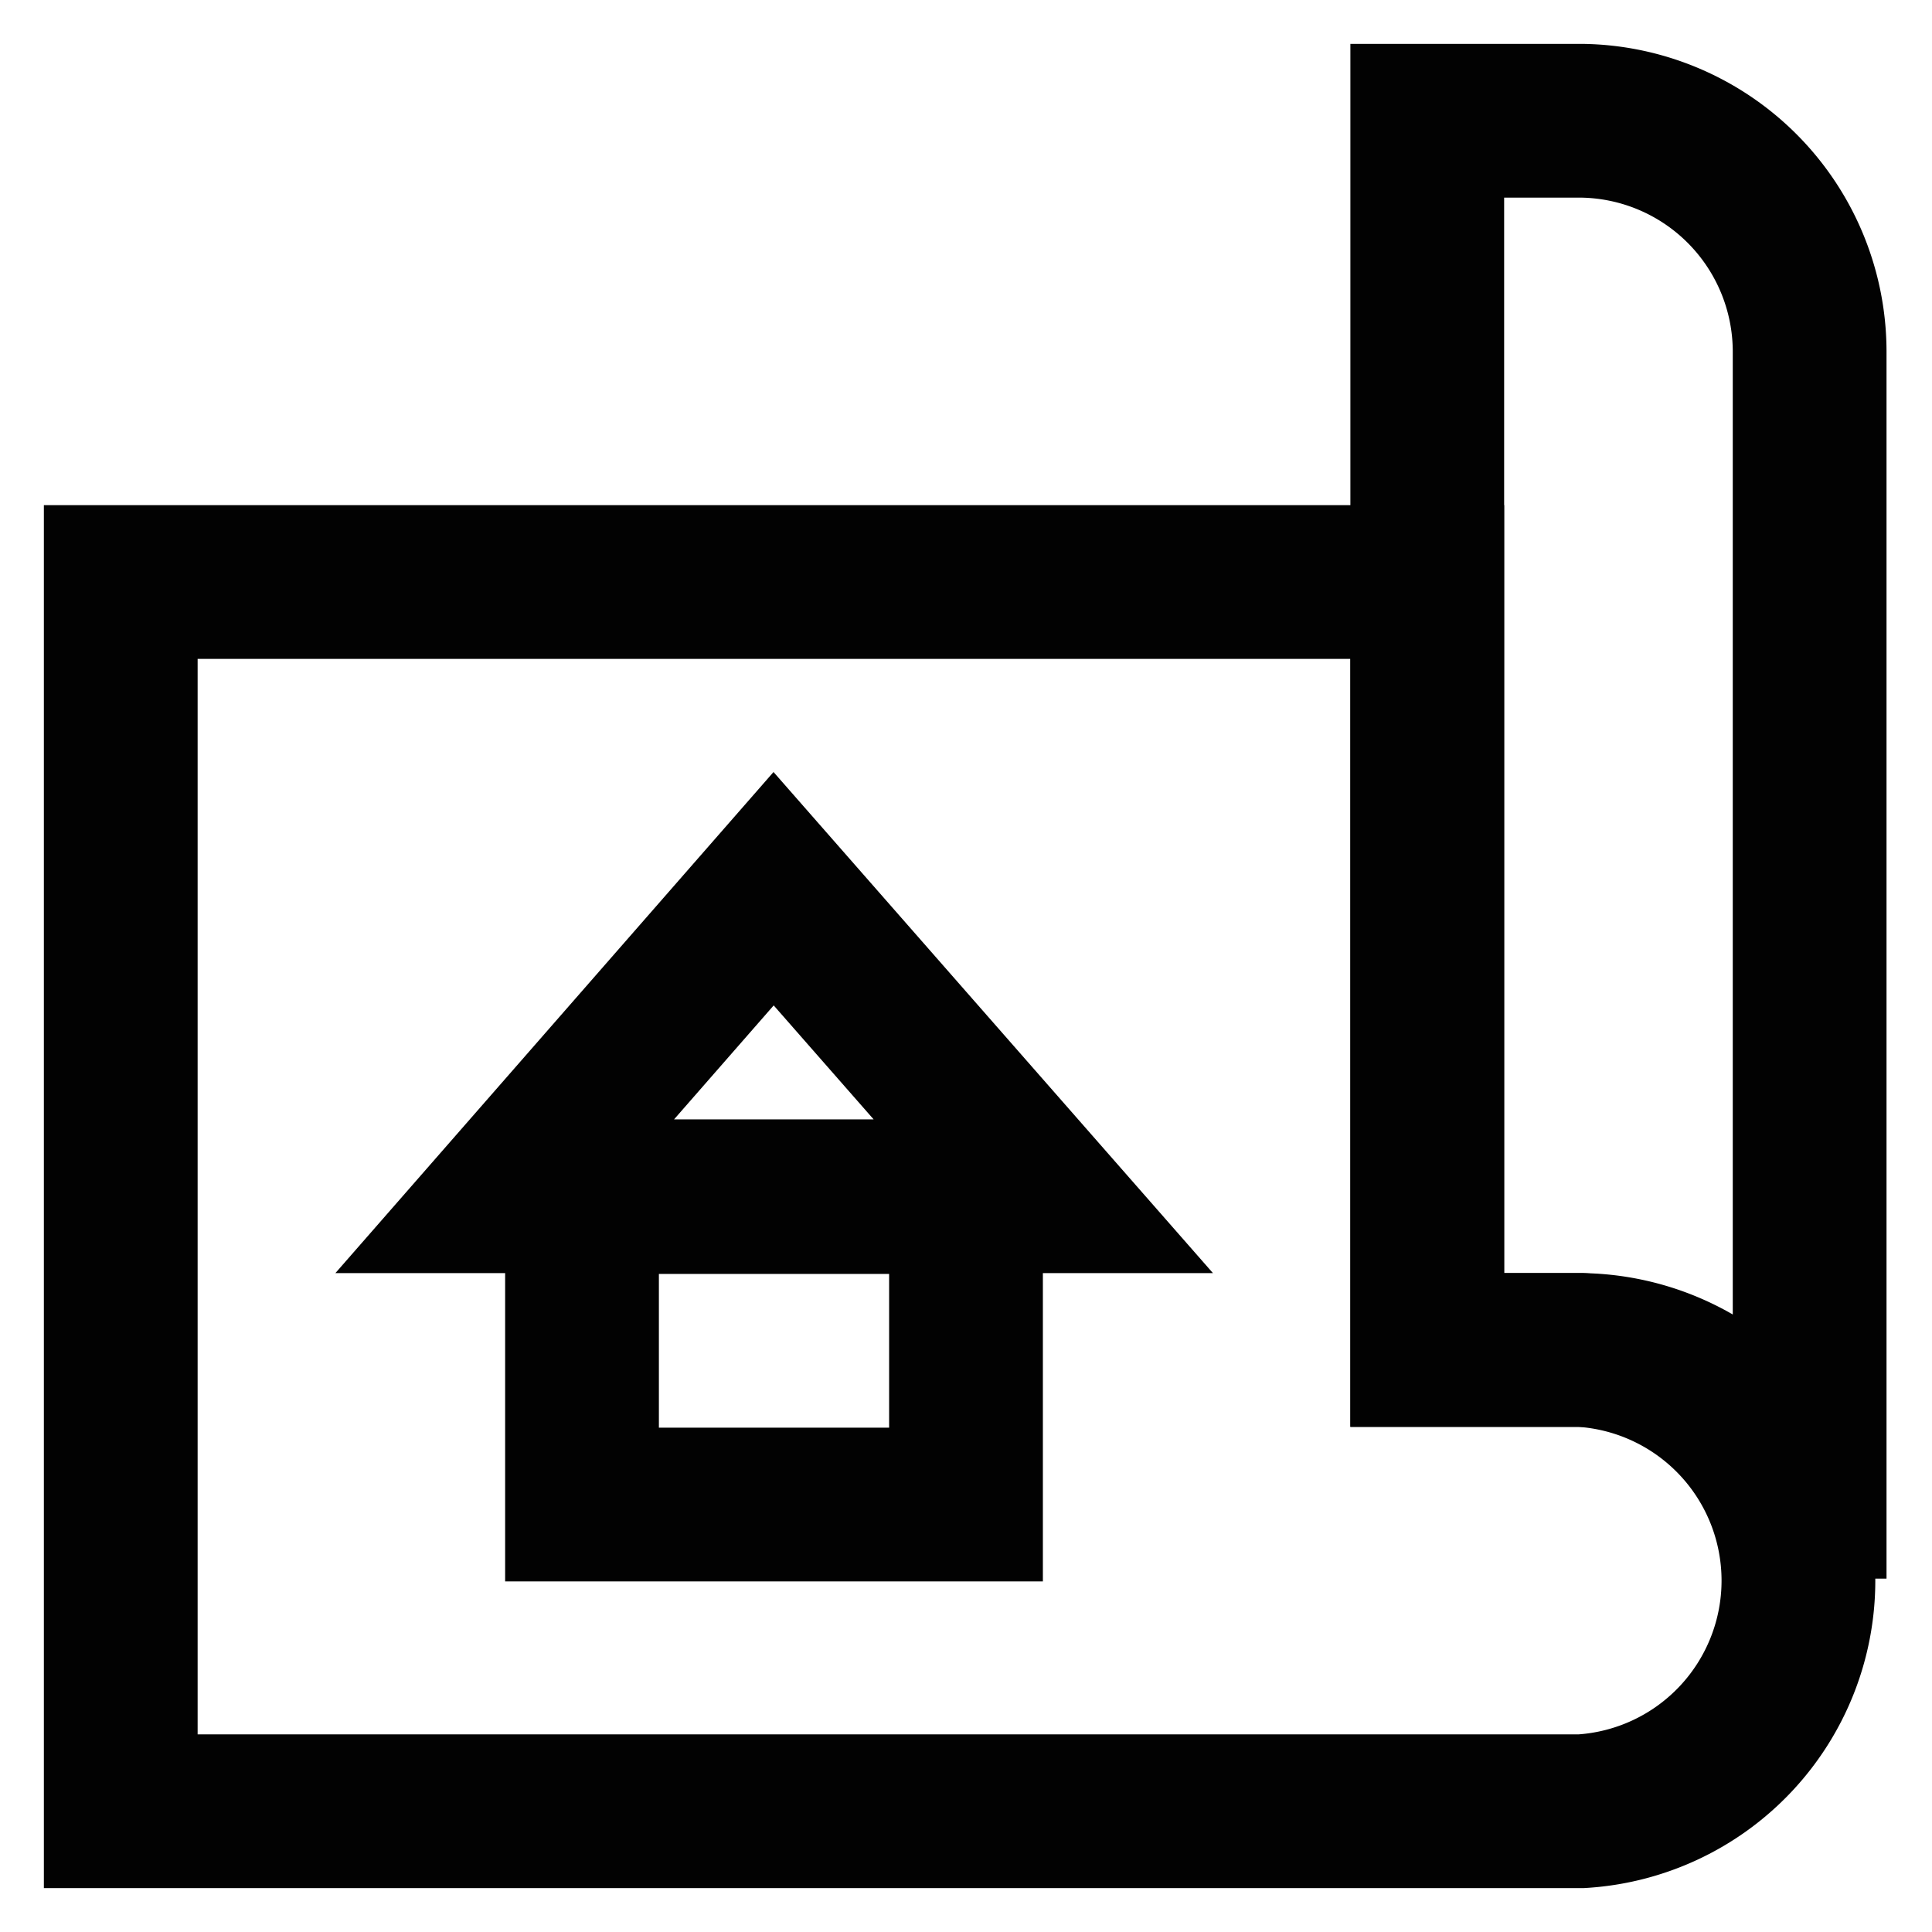
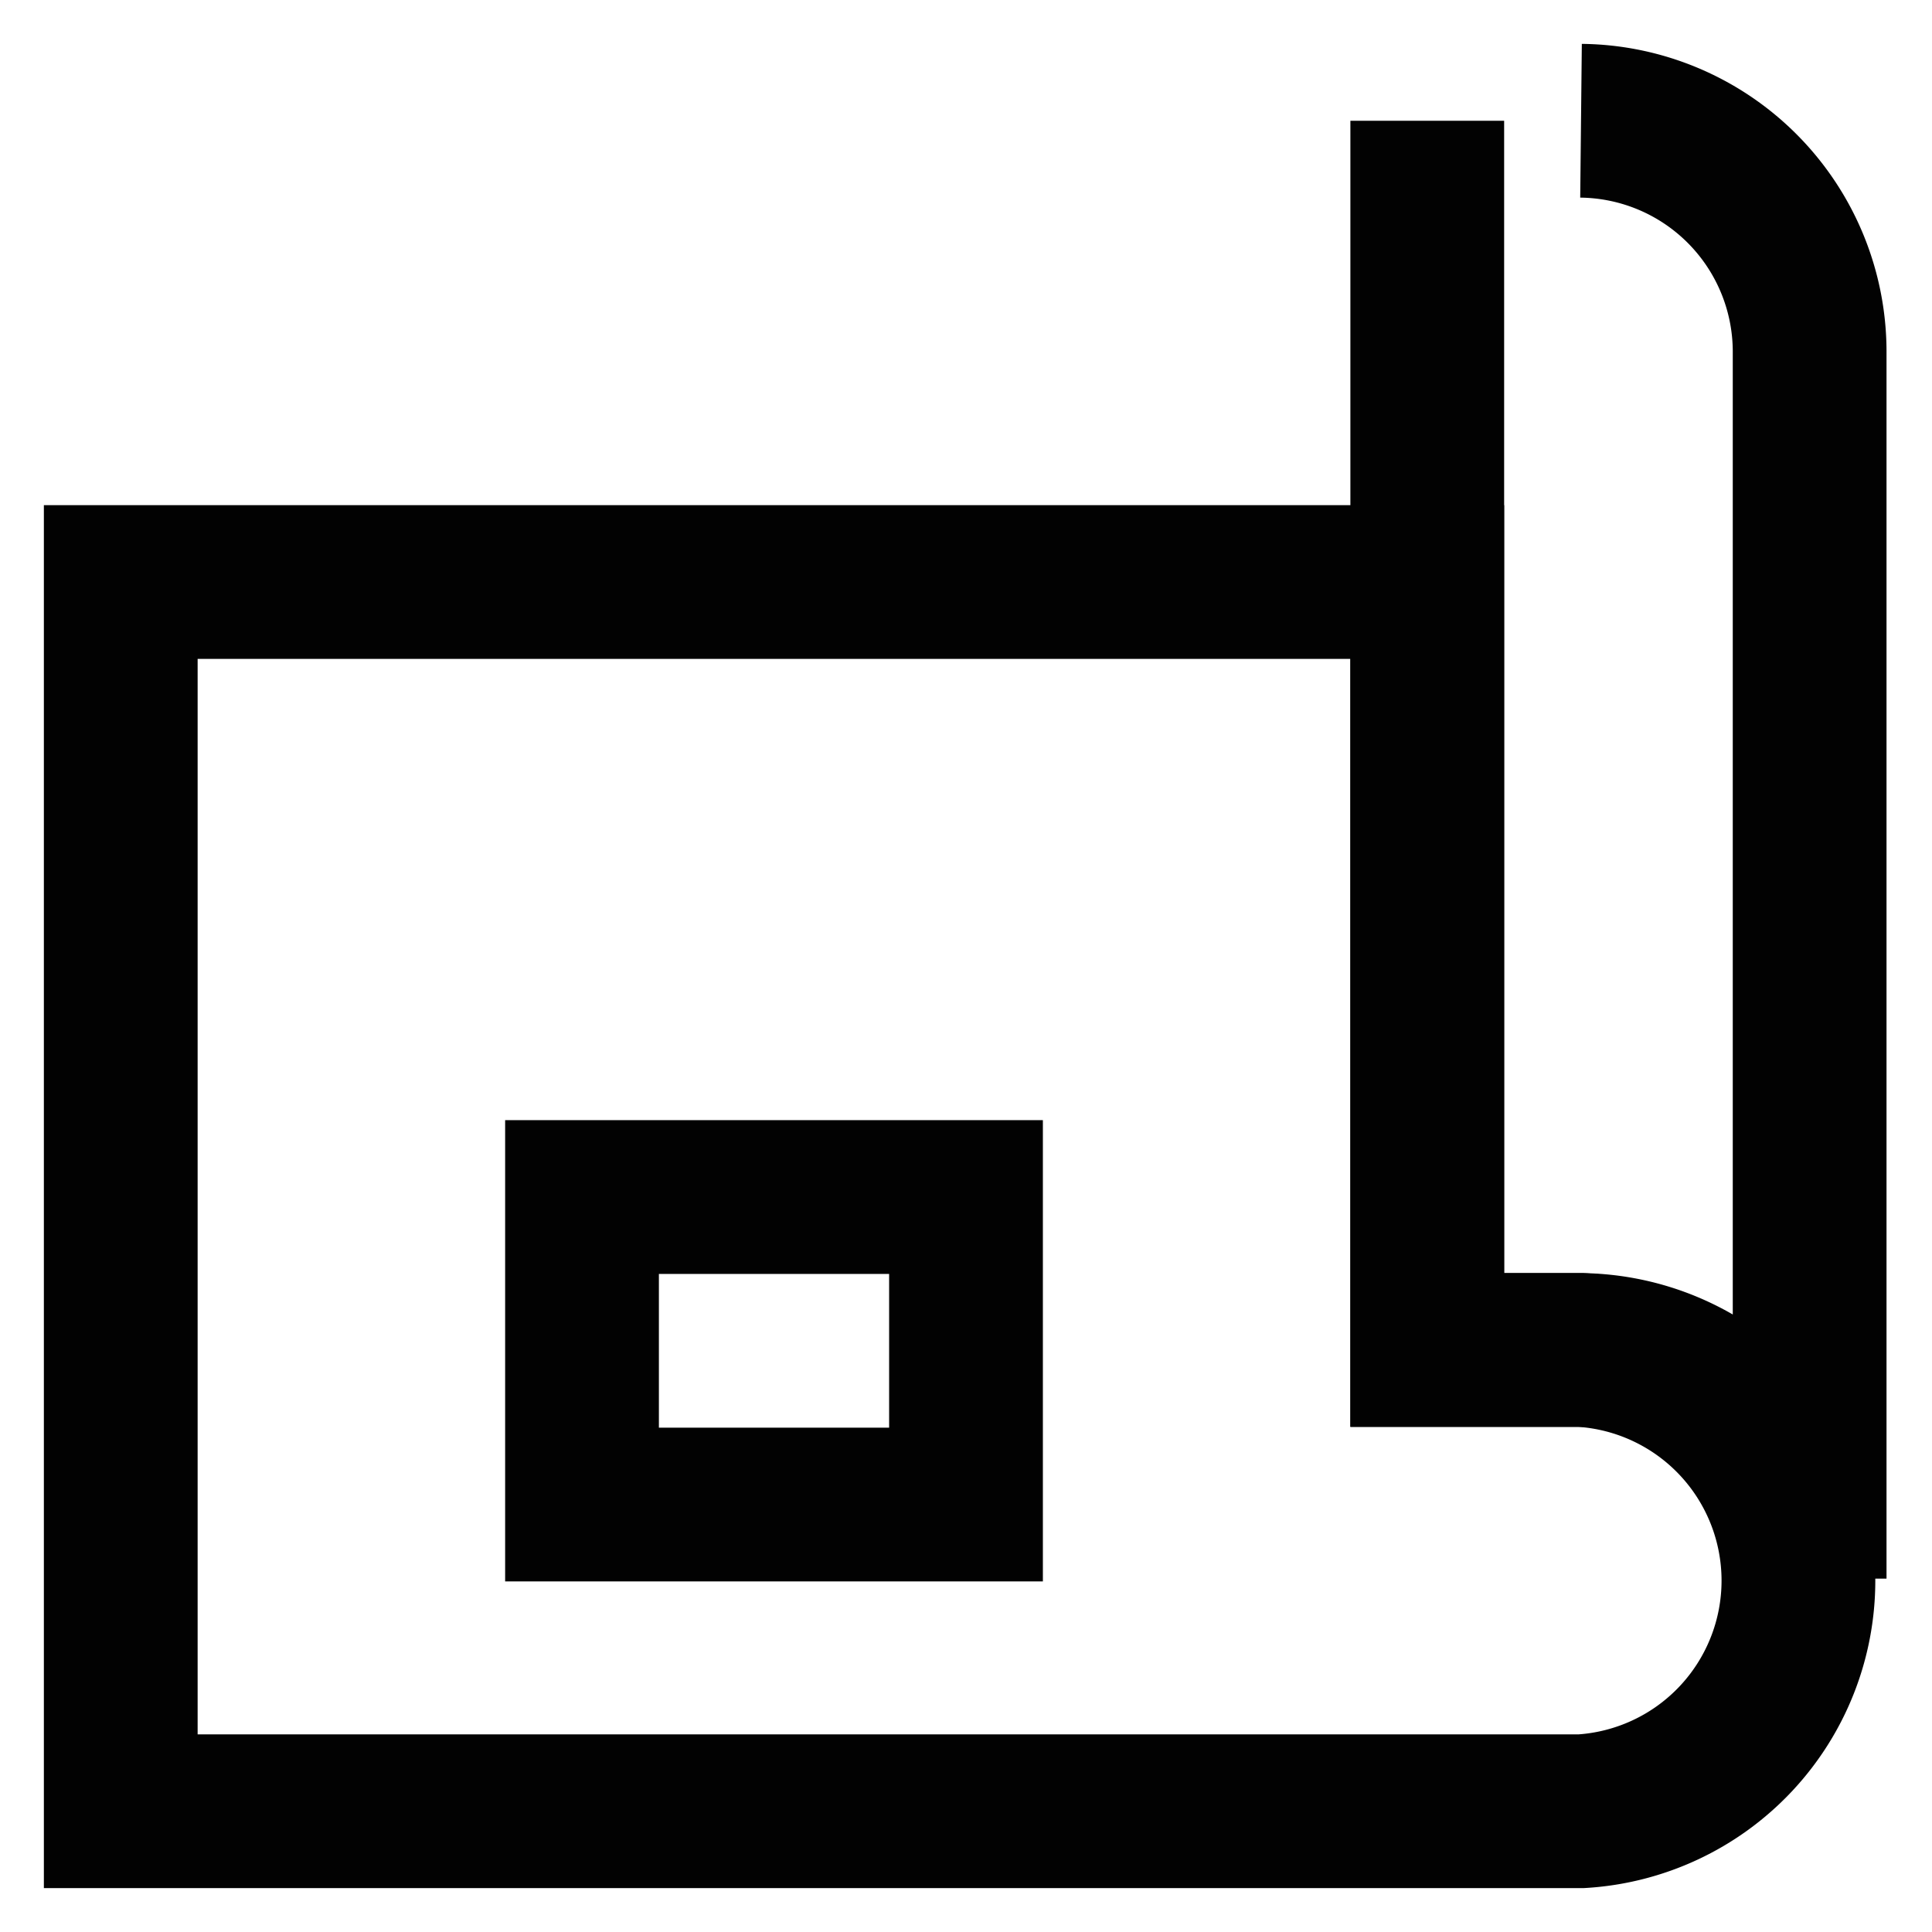
<svg xmlns="http://www.w3.org/2000/svg" width="800px" height="800px" viewBox="0 0 24 24" id="Layer_1" data-name="Layer 1">
  <defs>
    <style>.cls-1{fill:none;stroke:#020202;stroke-miterlimit:10;stroke-width:1.91px;}</style>
  </defs>
  <path class="cls-1" d="M1.5,7.23V22.5H19.64a2.87,2.87,0,0,0,0-5.73H17.73V7.23Z" />
-   <path class="cls-1" d="M17.73,1.5V16.77h1.91a2.88,2.88,0,0,1,2,.84,2.85,2.85,0,0,1,.84,2V4.36A2.87,2.87,0,0,0,19.64,1.5Z" />
+   <path class="cls-1" d="M17.73,1.5V16.77h1.91a2.88,2.88,0,0,1,2,.84,2.85,2.85,0,0,1,.84,2V4.36A2.87,2.87,0,0,0,19.64,1.5" />
  <rect class="cls-1" x="7.23" y="14.86" width="4.77" height="3.82" transform="translate(19.23 33.55) rotate(-180)" />
-   <polygon class="cls-1" points="9.61 11.04 12.96 14.86 6.27 14.86 9.61 11.04" />
</svg>